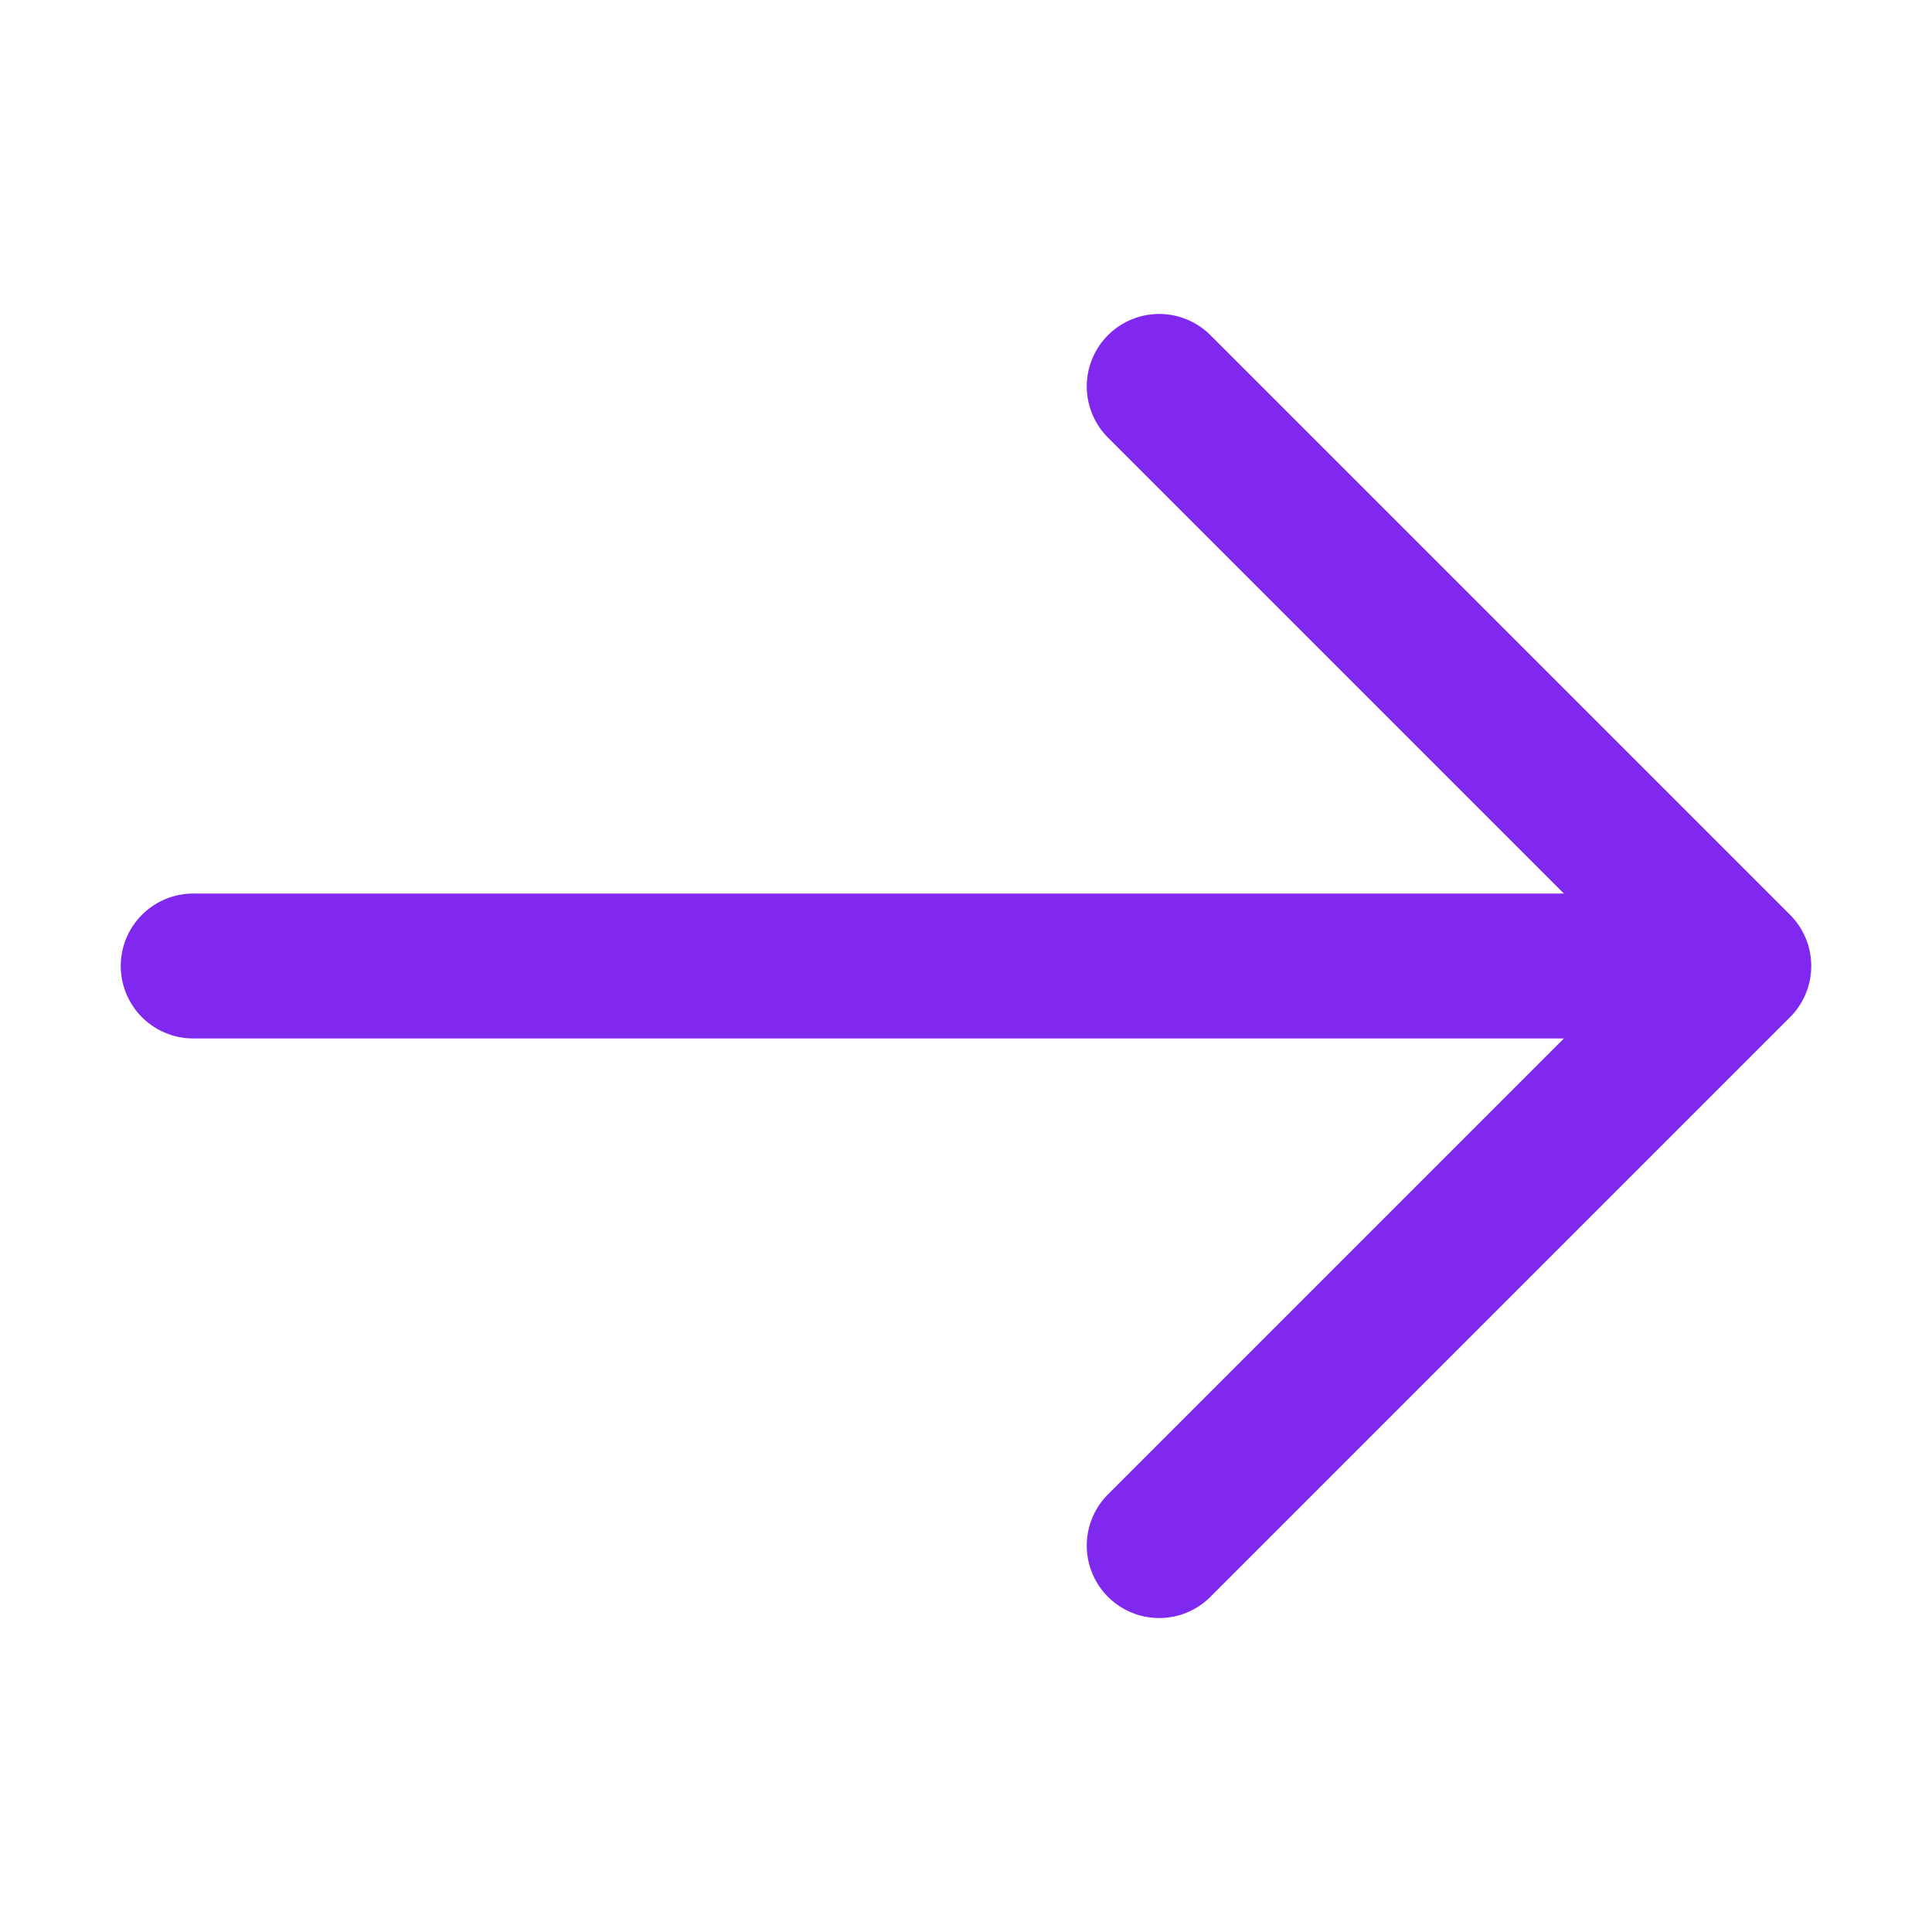
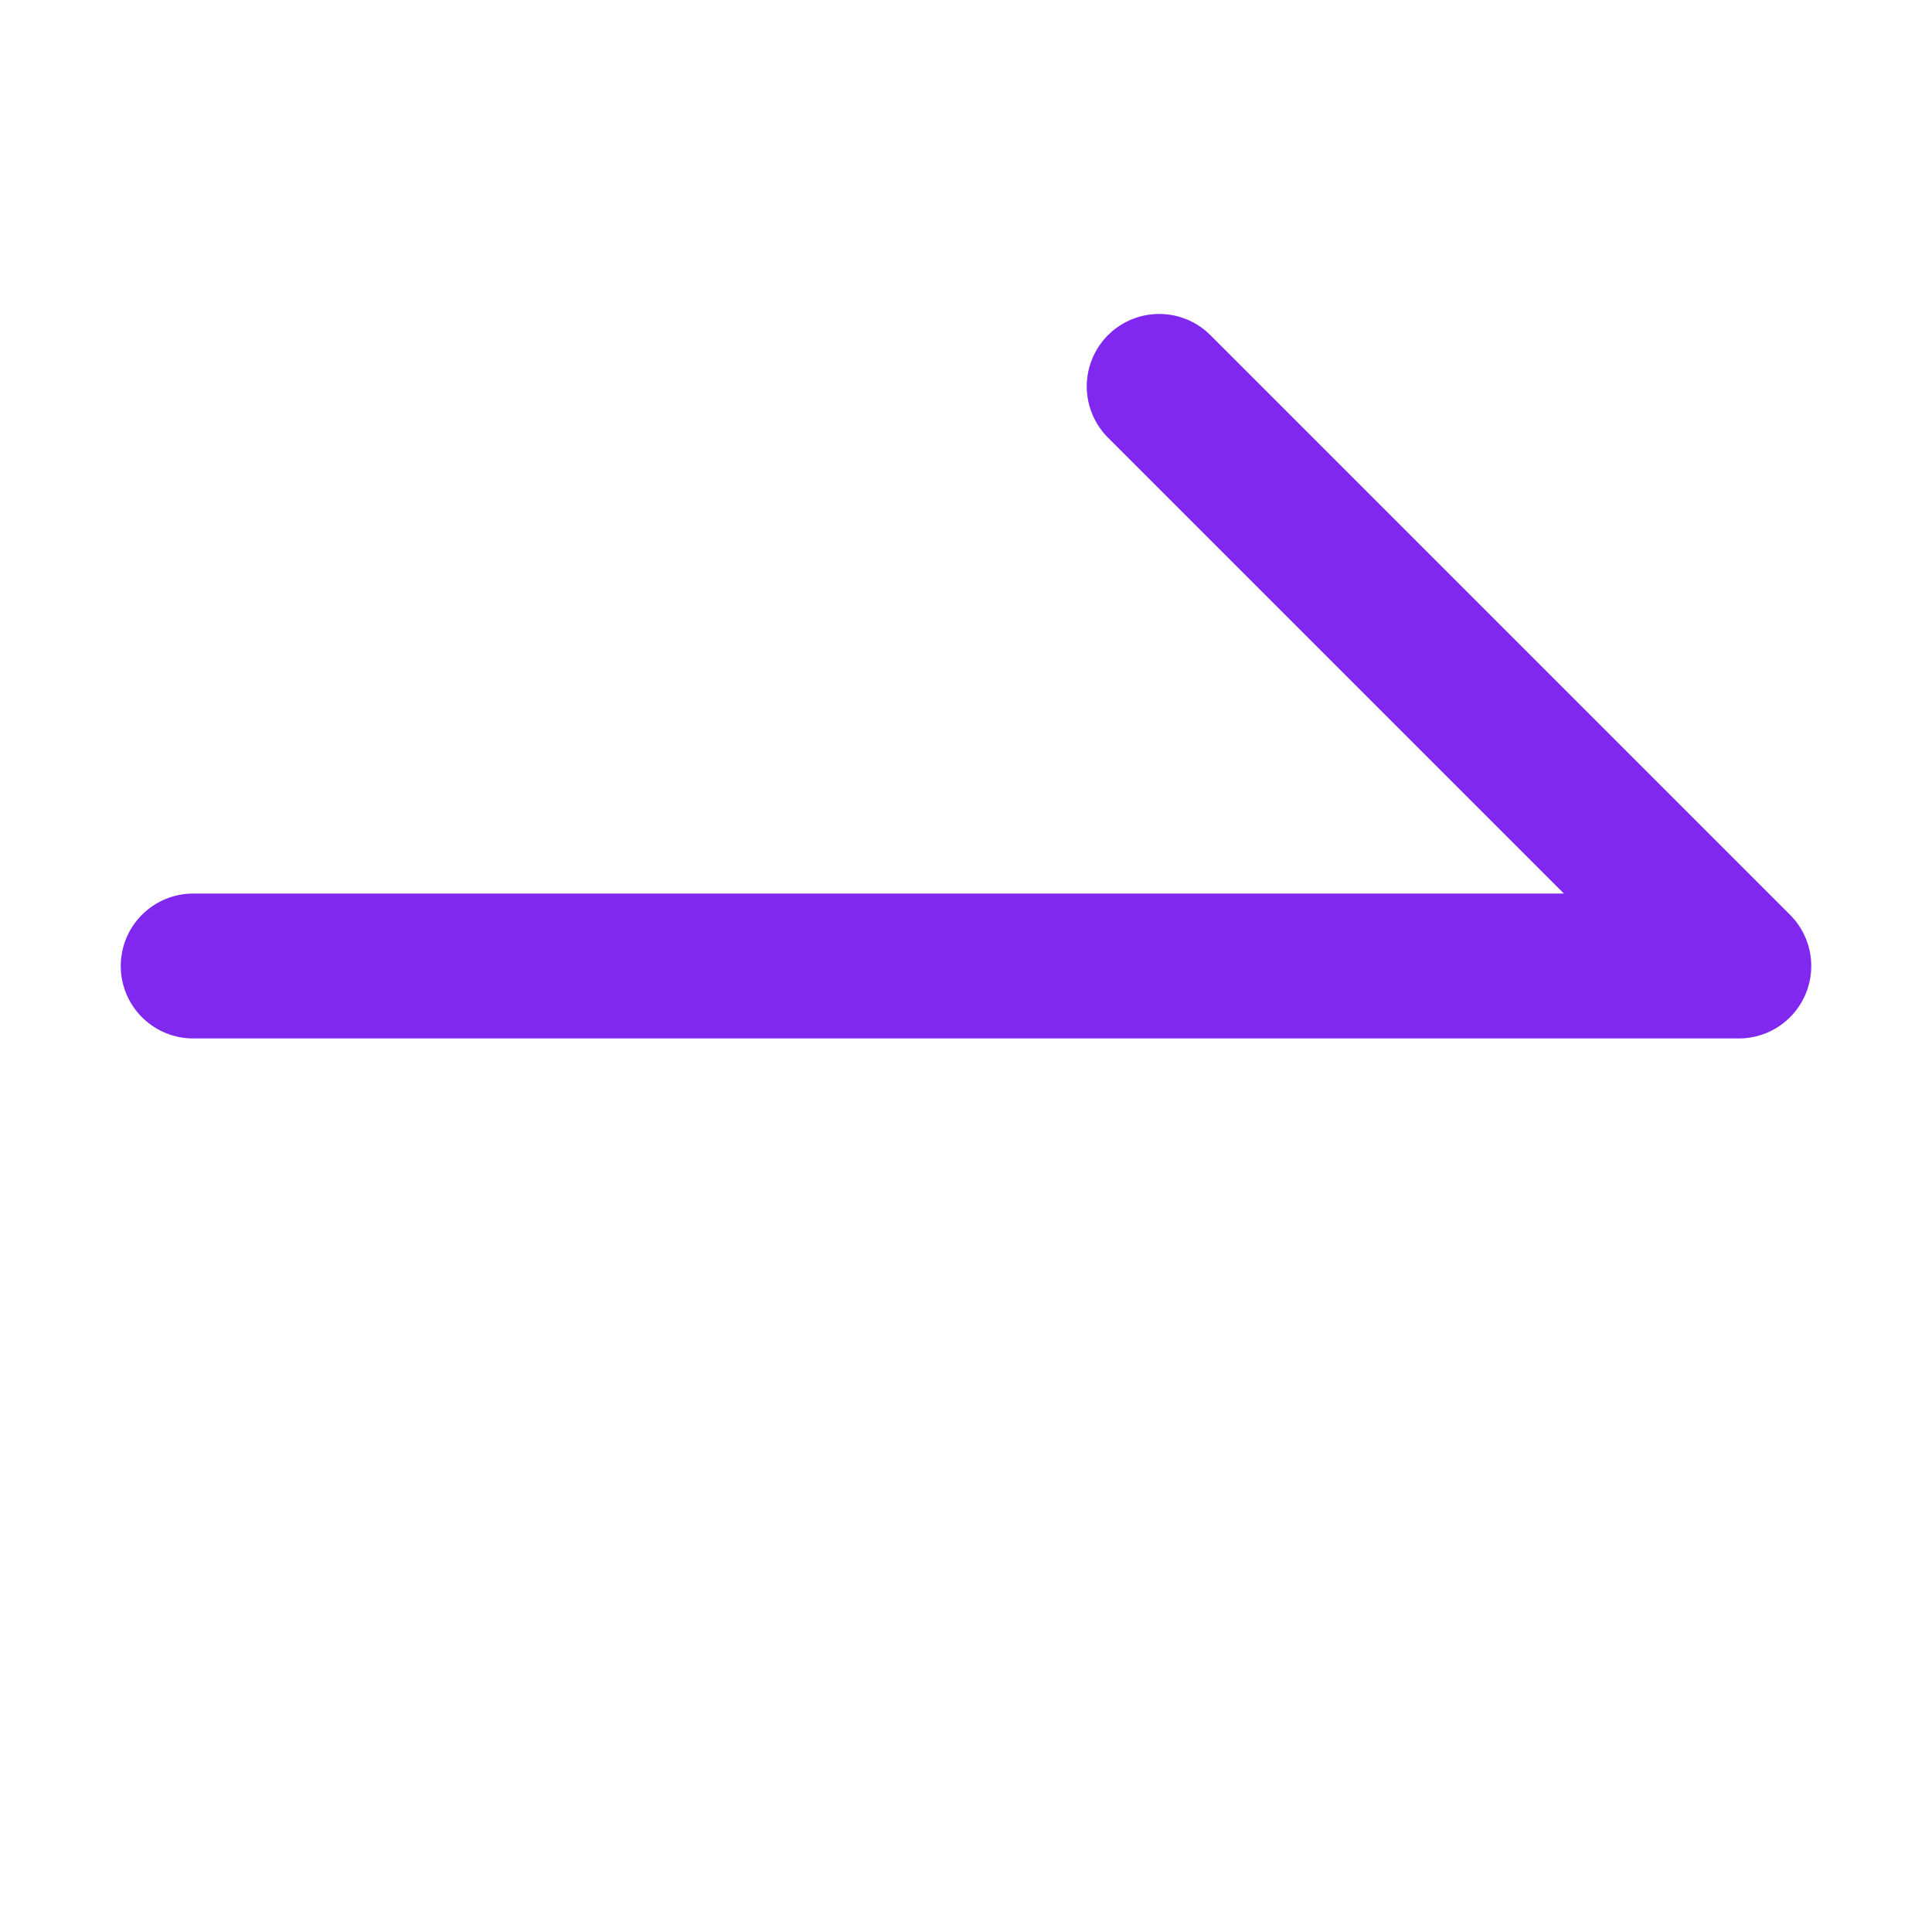
<svg xmlns="http://www.w3.org/2000/svg" width="20" height="20" viewBox="0 0 20 20" fill="none">
-   <path d="M2 10H18M18 10L12 4M18 10L12 16" stroke="#8028F0" stroke-width="1.5" stroke-linecap="round" stroke-linejoin="round" />
+   <path d="M2 10H18M18 10L12 4M18 10" stroke="#8028F0" stroke-width="1.5" stroke-linecap="round" stroke-linejoin="round" />
</svg>